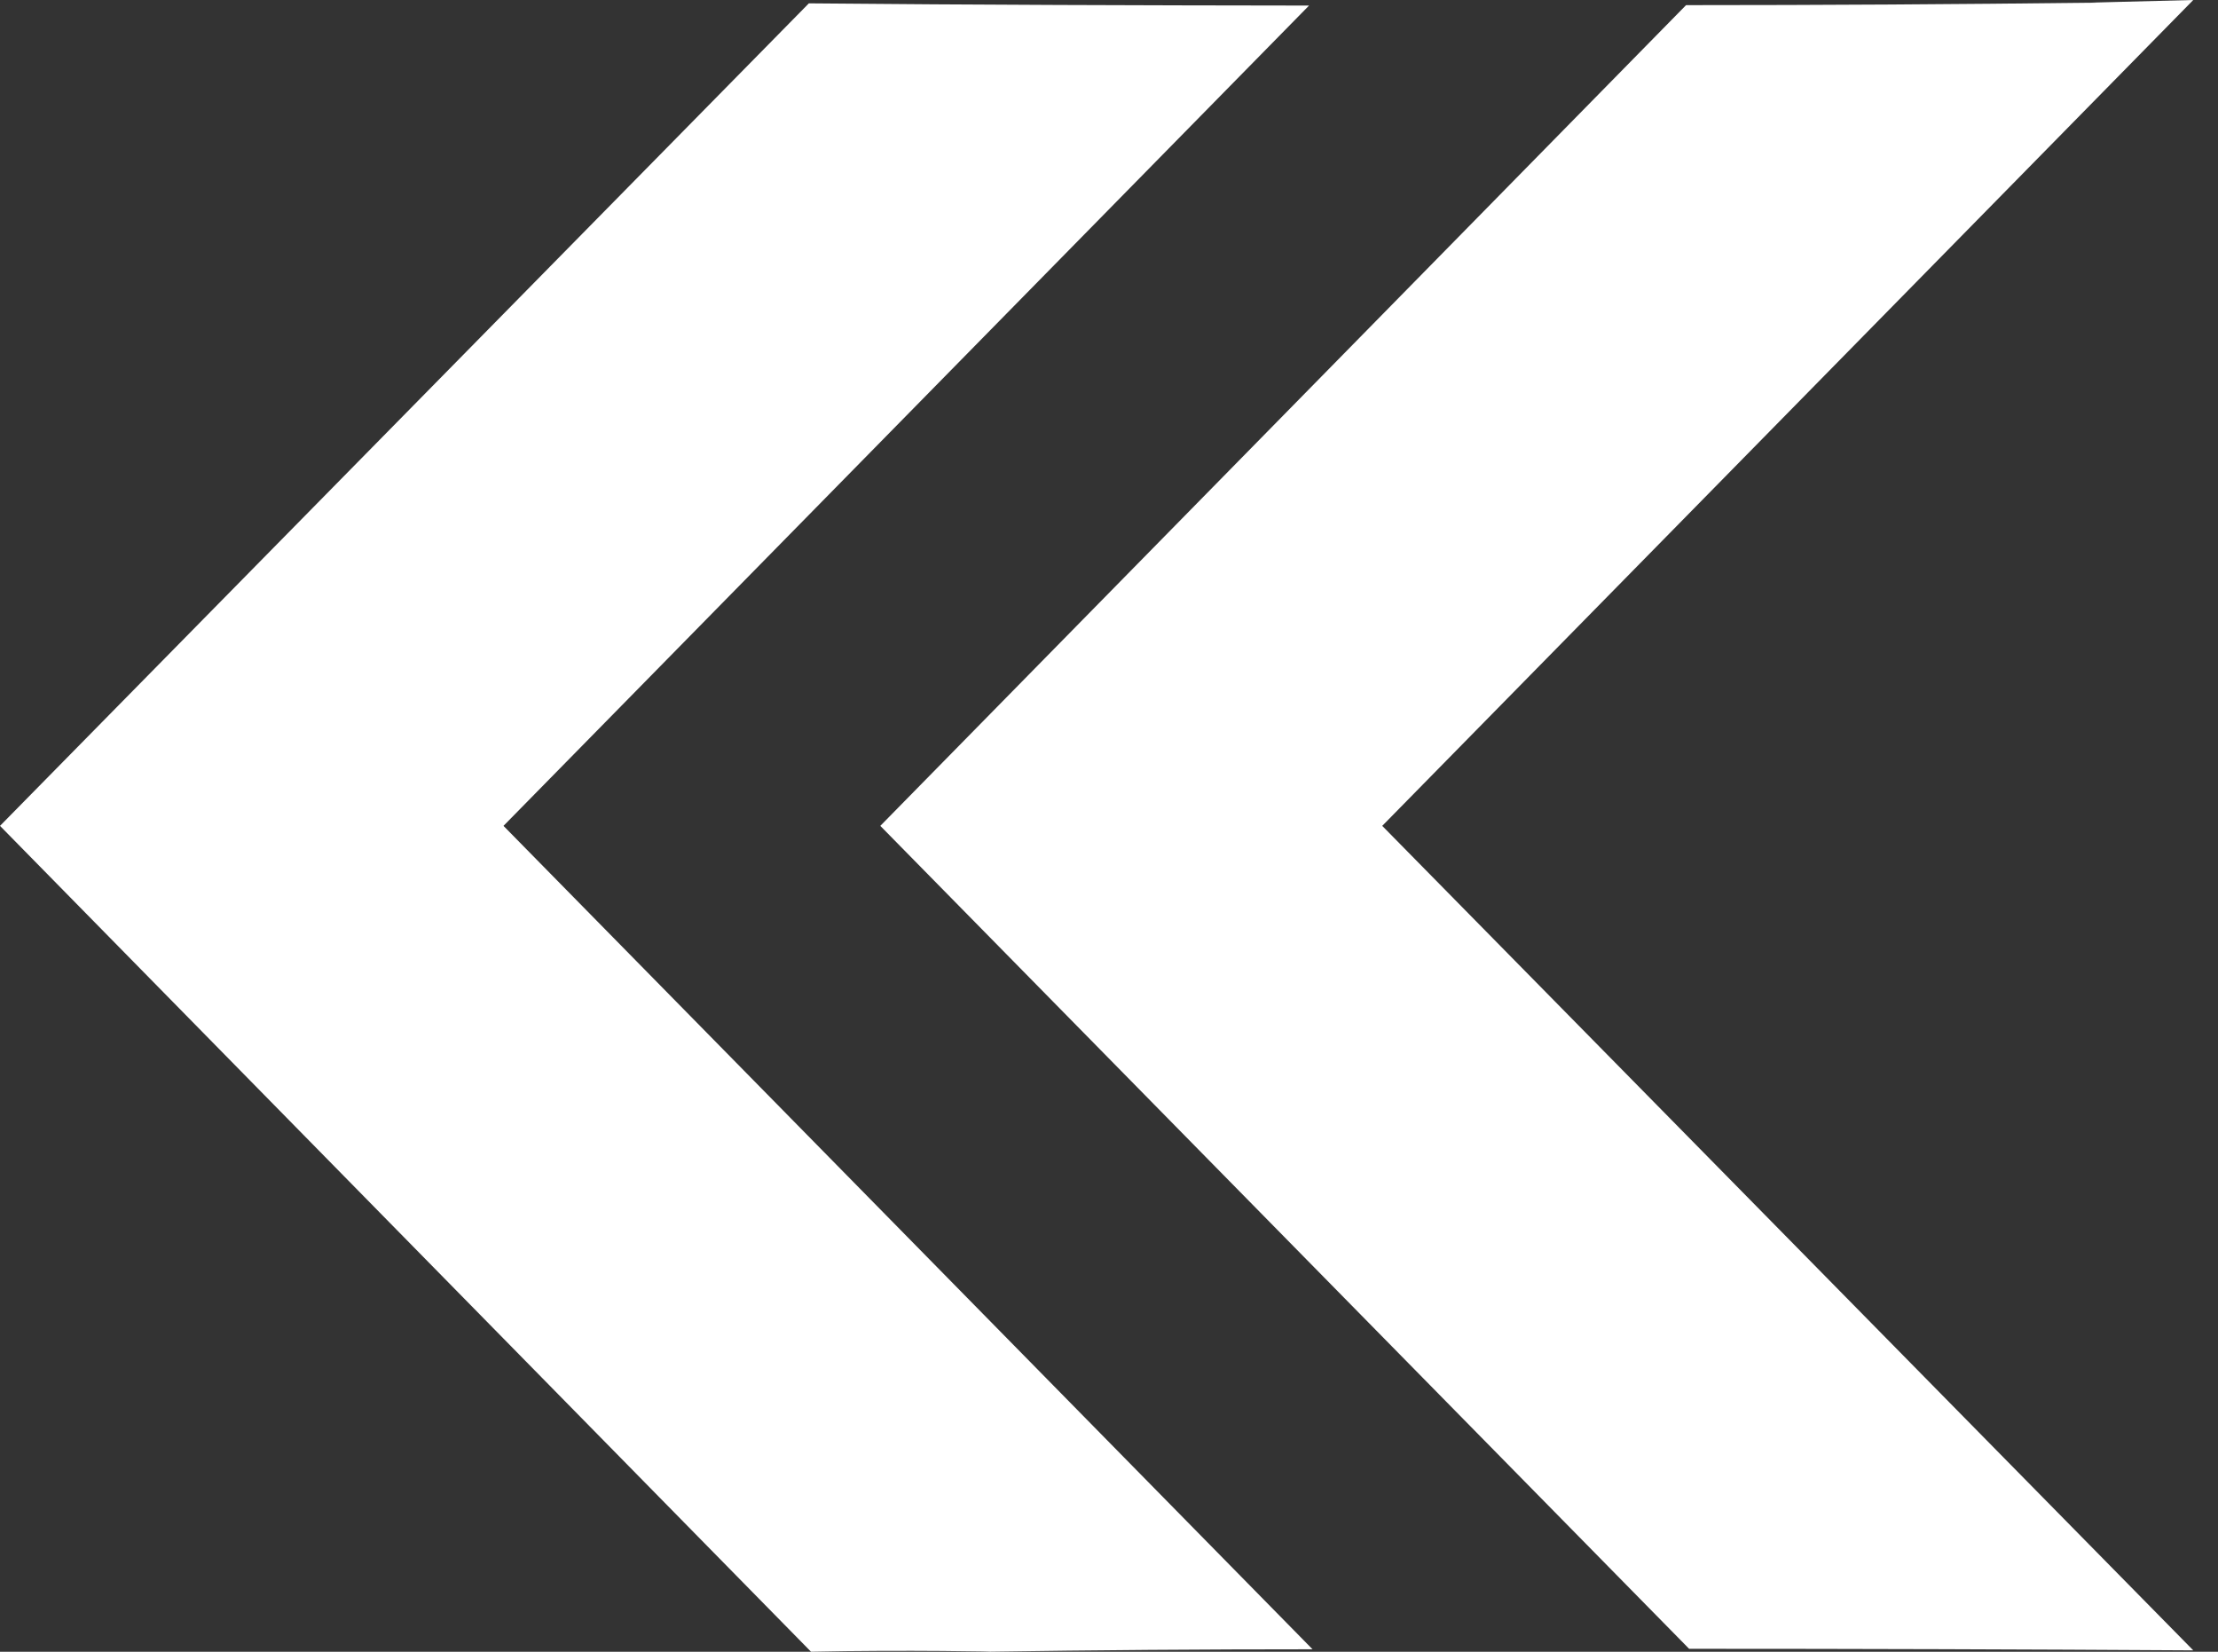
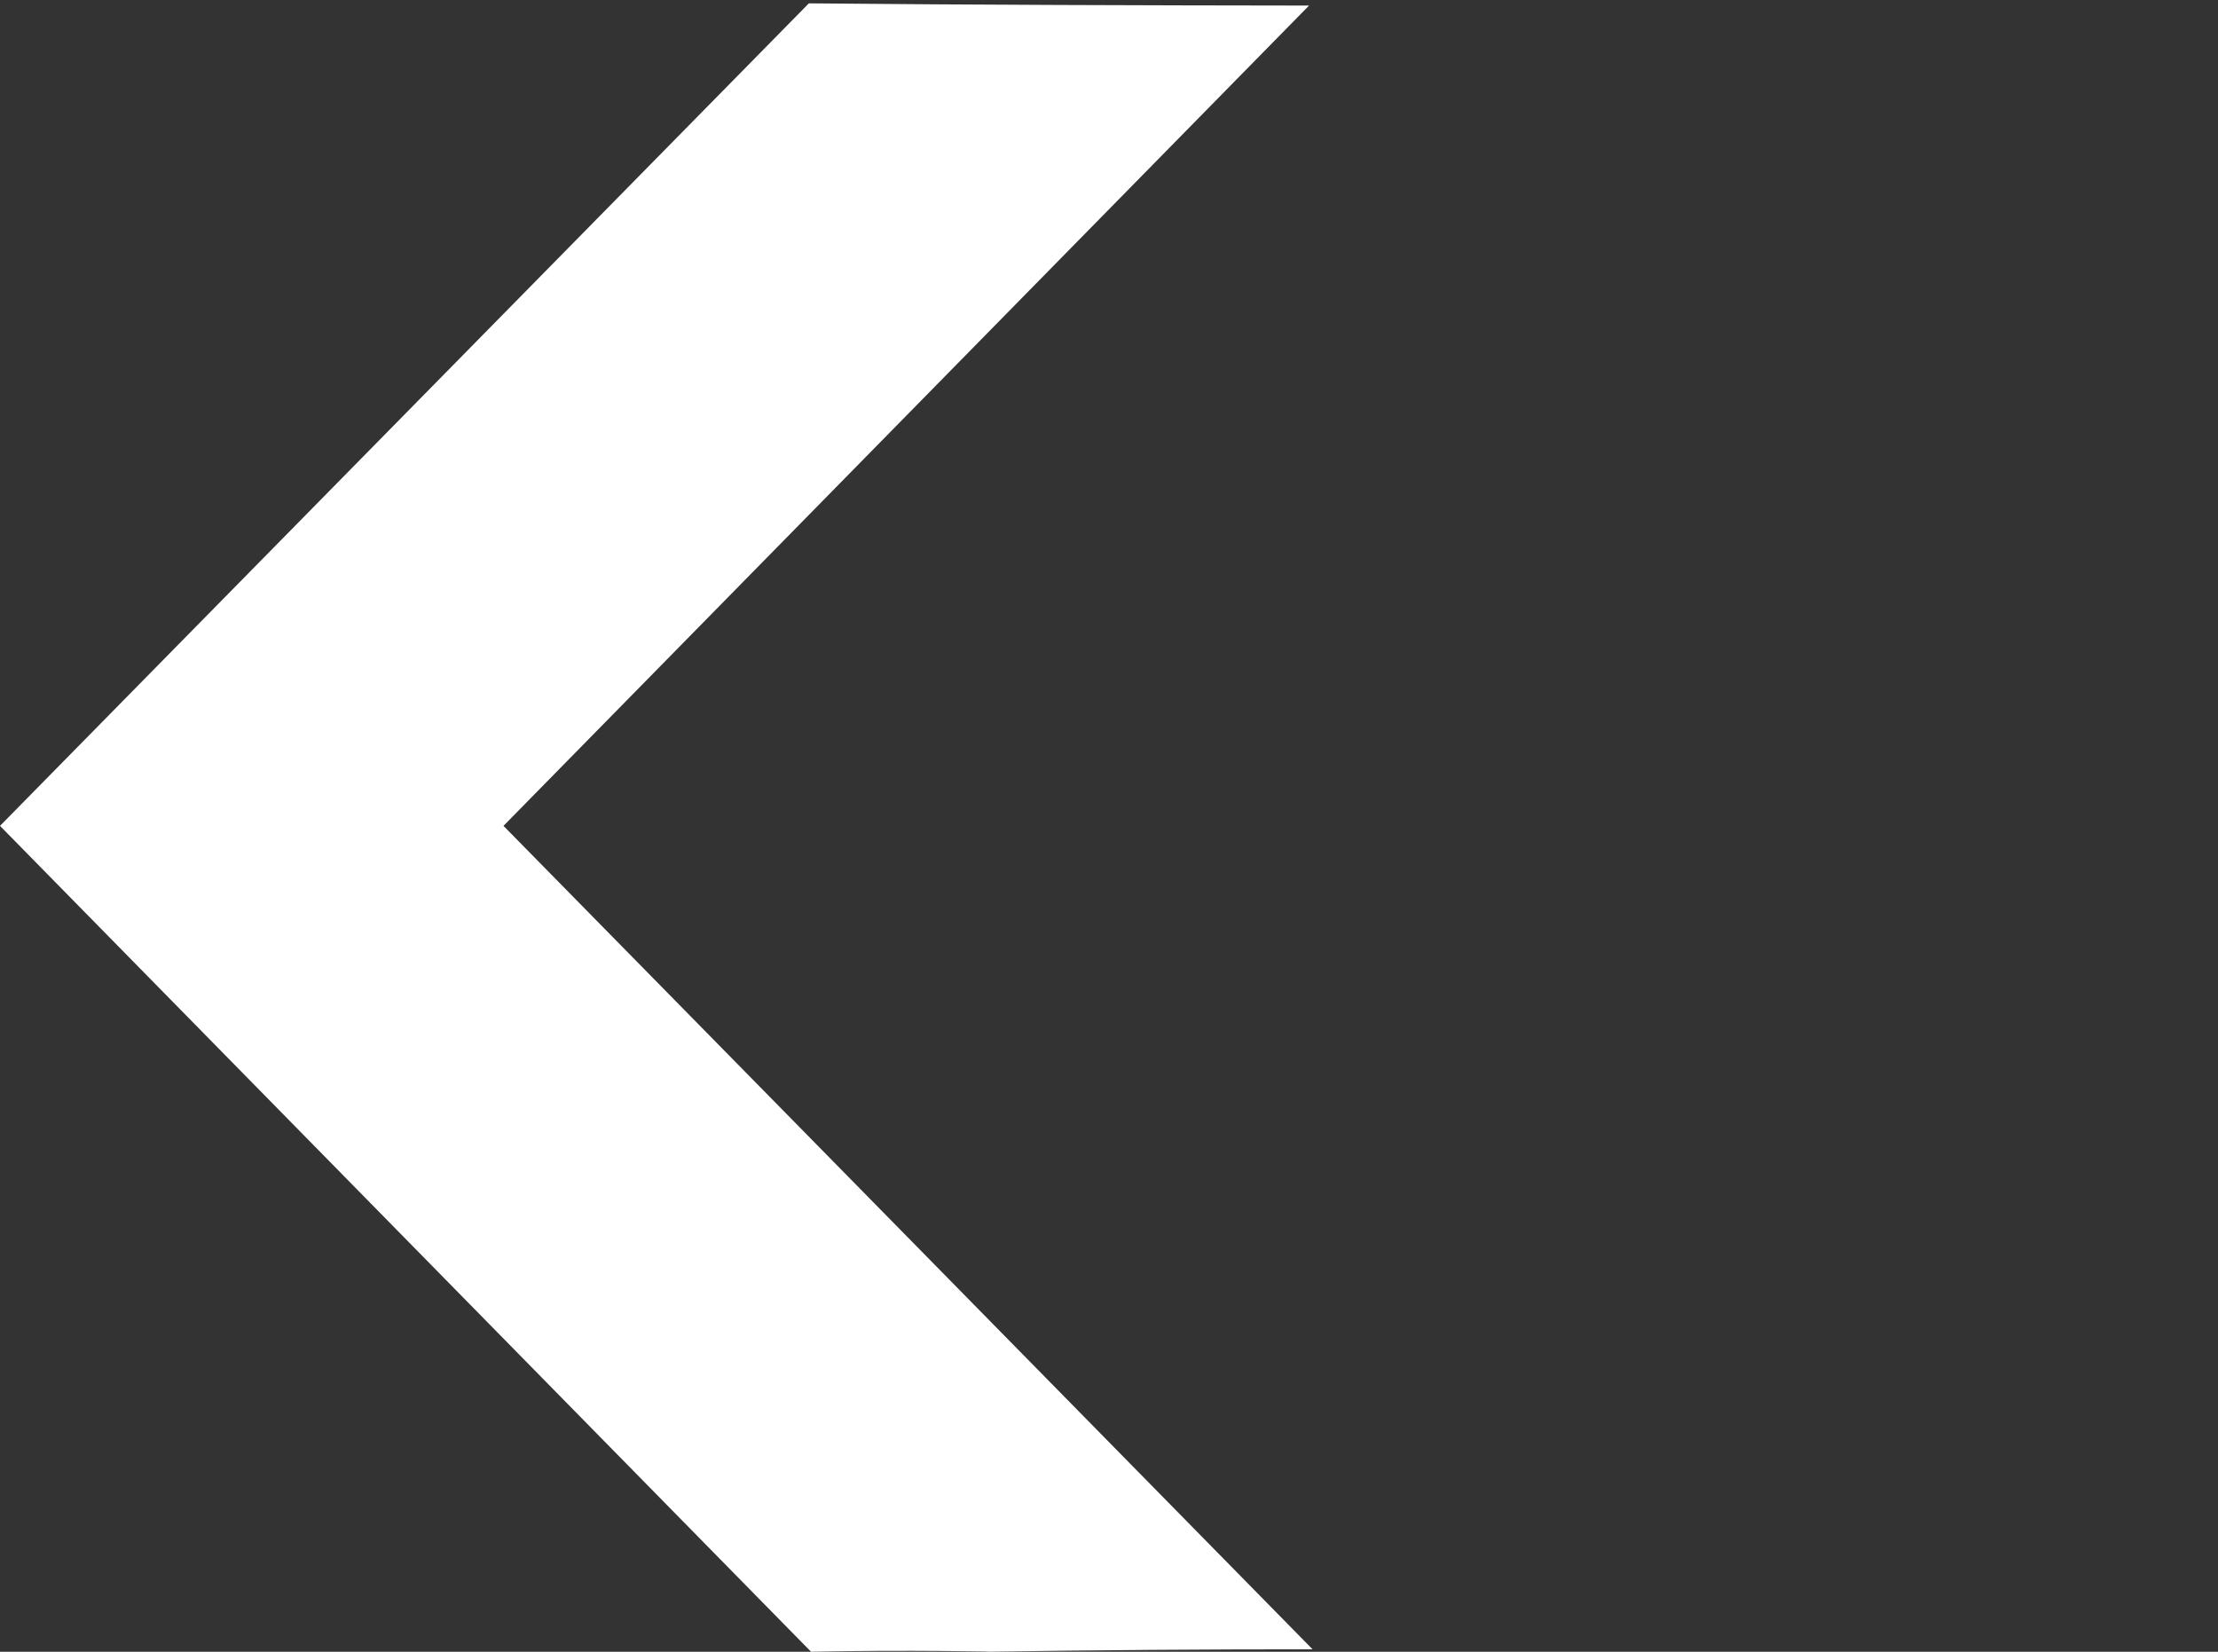
<svg xmlns="http://www.w3.org/2000/svg" width="47" height="35" viewBox="0 0 47 35" fill="none">
  <rect x="0" y="0" width="47" height="35" fill="#333333" stroke="none" />
-   <path d="M46.476 0L29.29 17.5L46.476 34.971C42.912 34.949 39.351 34.938 35.793 34.938L18.654 17.5L35.728 0.109C38.605 0.109 41.482 0.091 44.358 0.057C44.154 0.057 45.213 0.033 46.476 0Z" fill="white" />
  <path d="M27.739 0.118L10.669 17.5L27.813 34.948C25.509 34.948 23.206 34.965 20.902 35C21.413 35 19.109 34.957 17.186 35L5.34058e-05 17.5L17.14 0.071C20.674 0.104 24.181 0.114 27.739 0.118Z" fill="white" />
</svg>